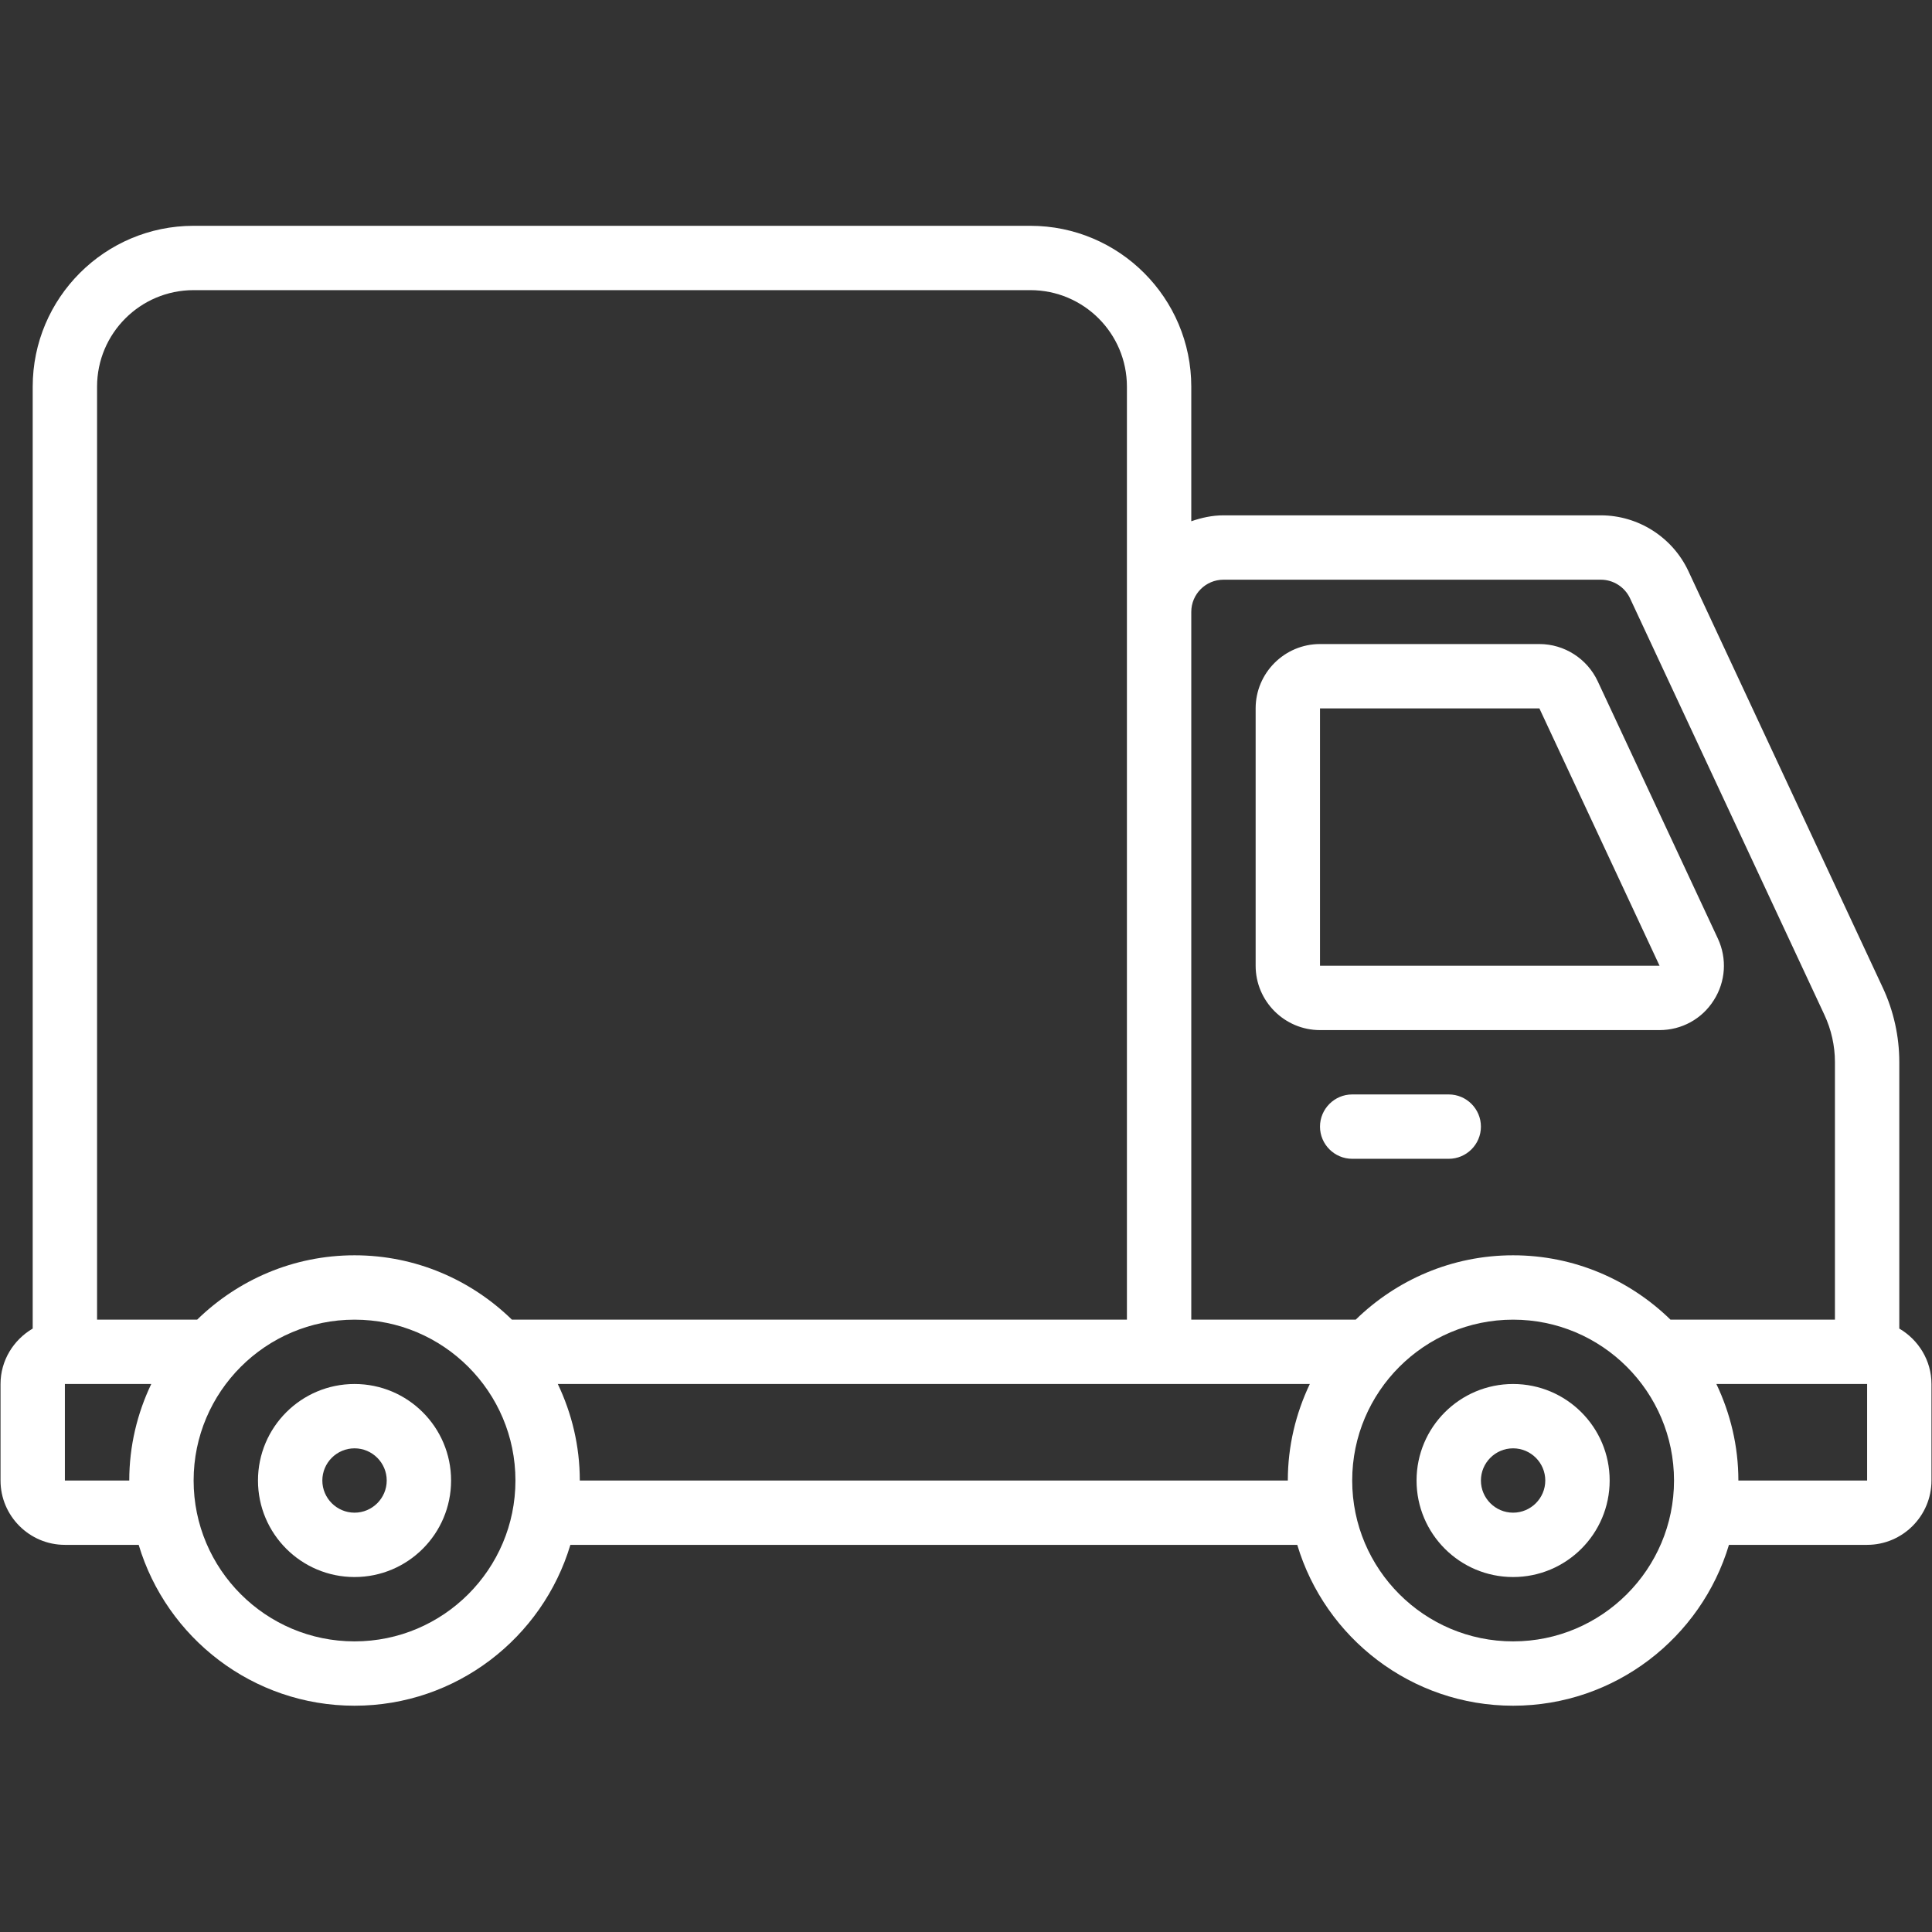
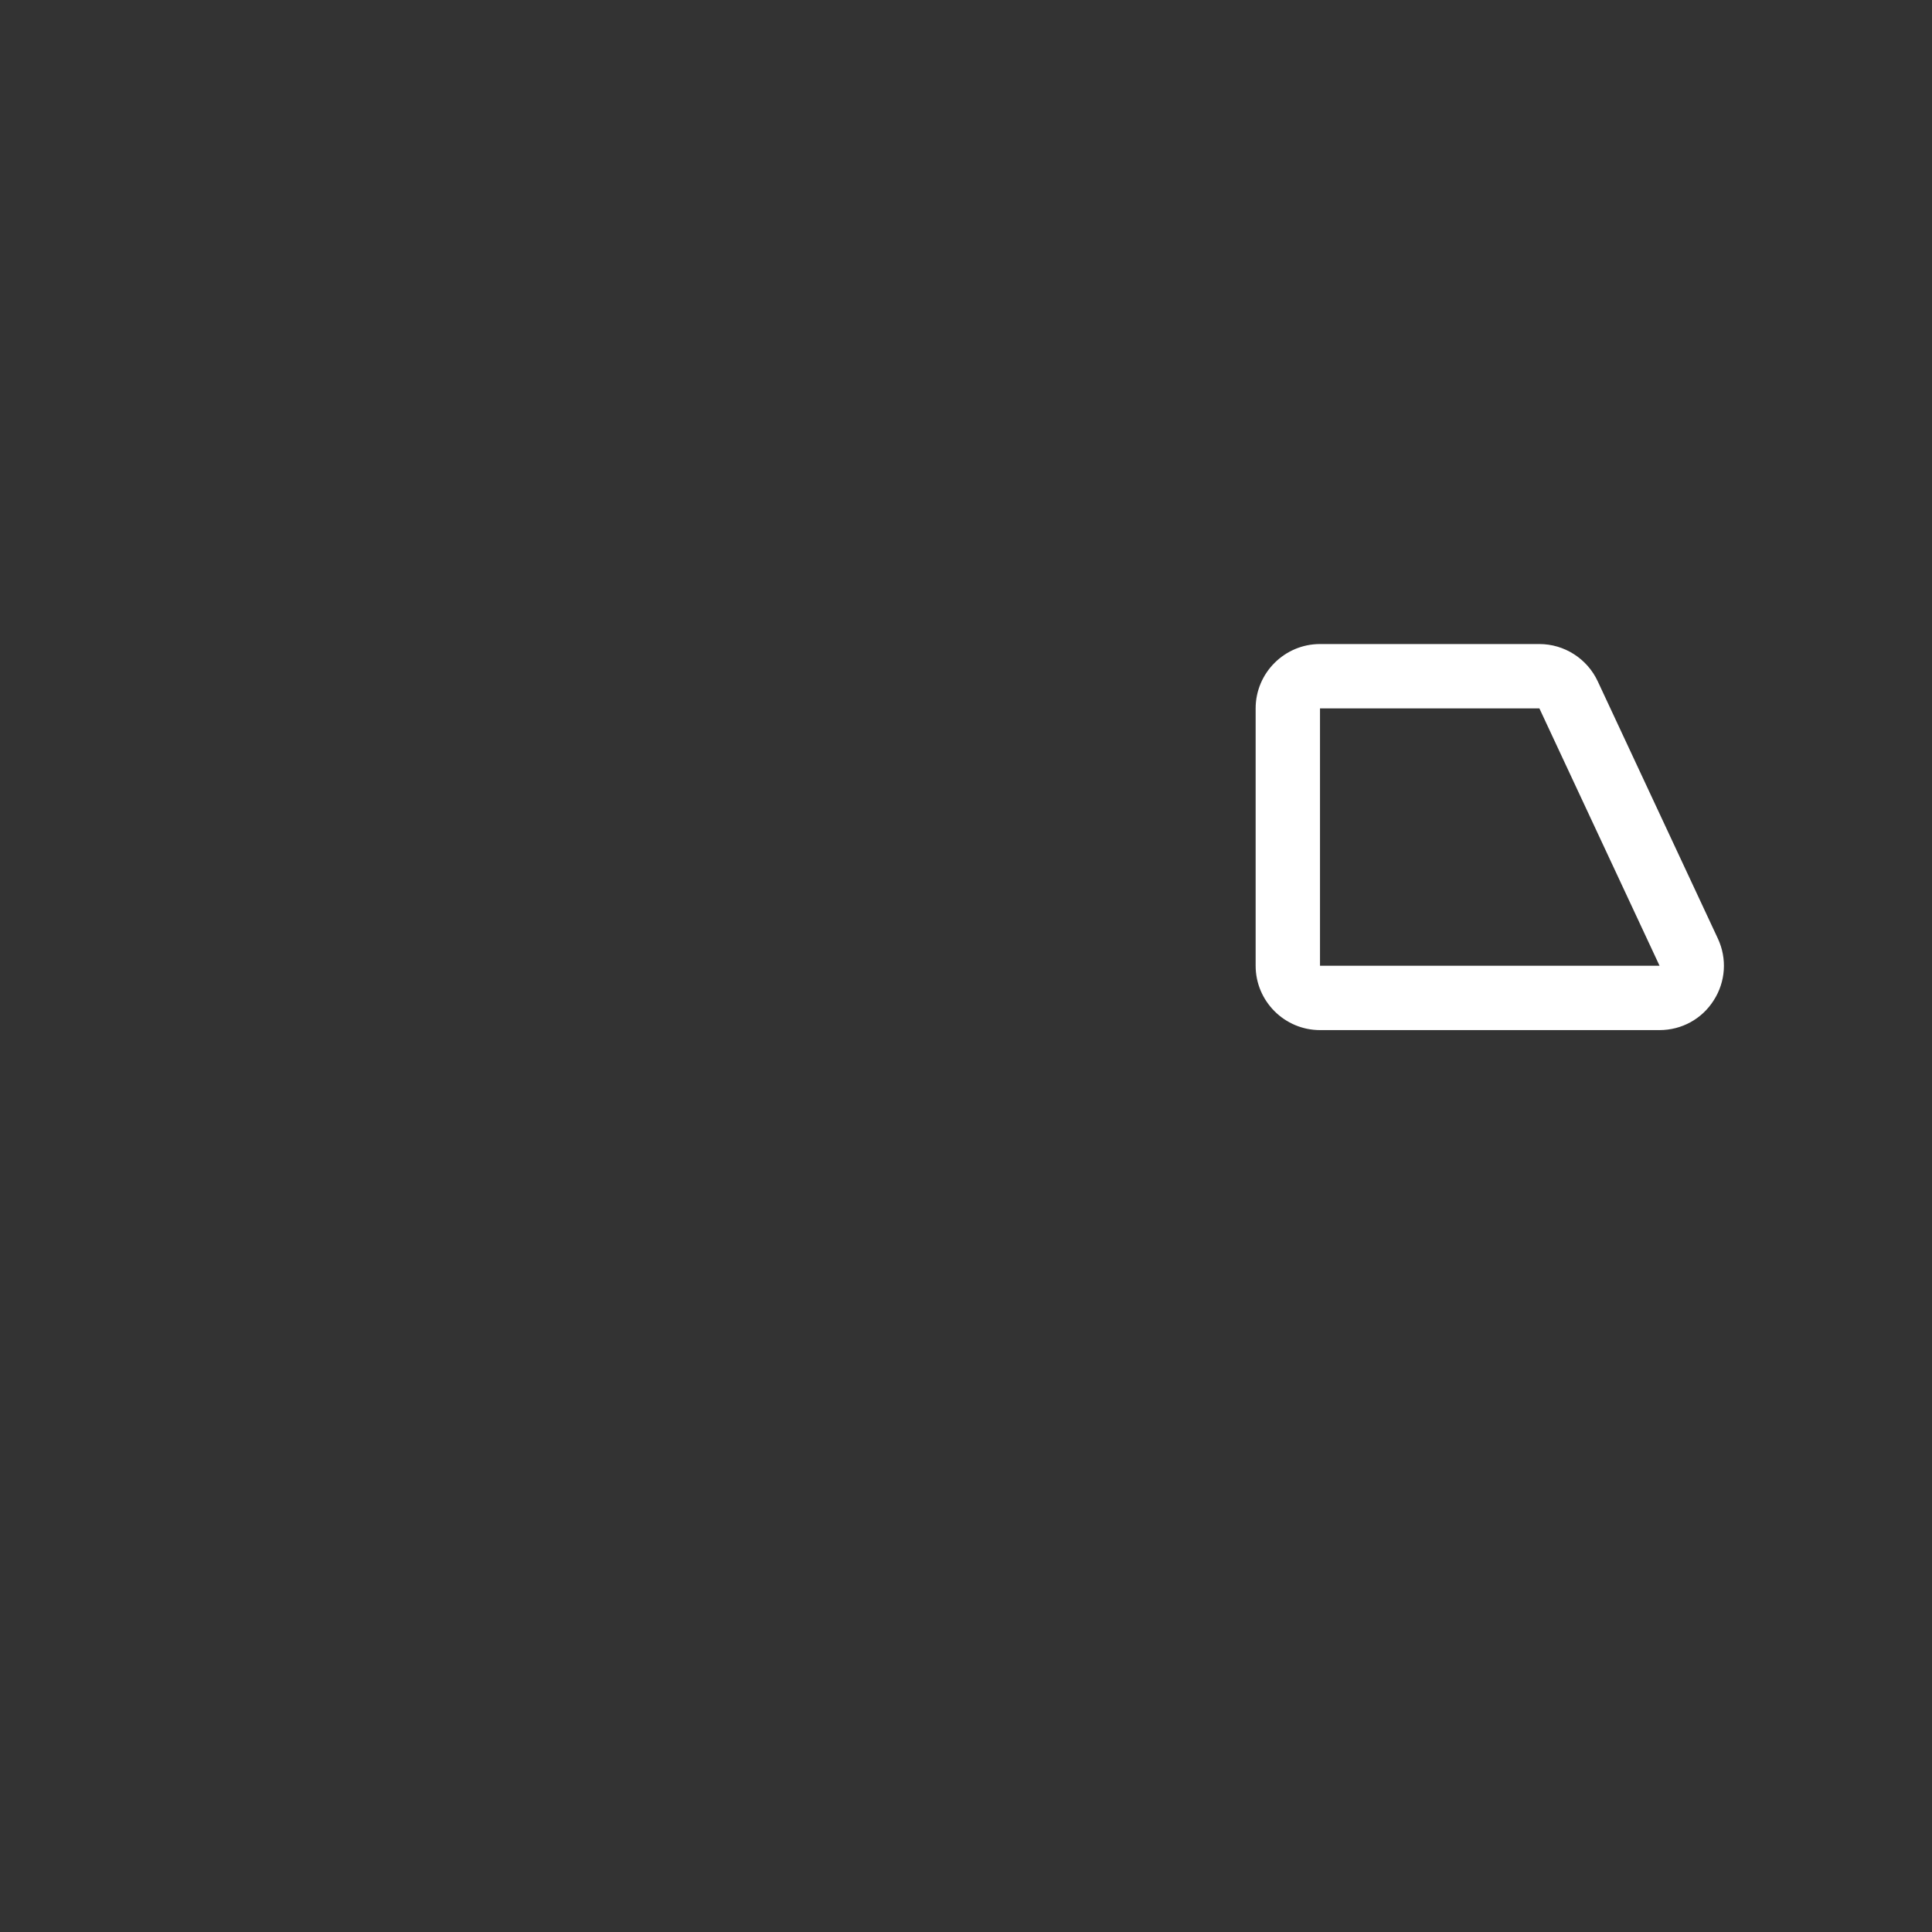
<svg xmlns="http://www.w3.org/2000/svg" width="500" zoomAndPan="magnify" viewBox="0 0 375 375" height="500" preserveAspectRatio="xMidYMid meet" version="1.0">
  <rect x="0" y="0" width="375" height="375" fill="#333333" stroke="none" />
  <defs>
    <clipPath id="b5a2375bf4">
-       <path d="M 0 43.828 L 375 43.828 L 375 331.078 L 0 331.078 Z M 0 43.828 " clip-rule="nonzero" />
-     </clipPath>
+       </clipPath>
  </defs>
  <g clip-path="url(#b5a2375bf4)">
-     <path fill="#ffffff" d="M 362.406 287.367 L 337.418 287.367 C 337.418 280.656 335.855 274.316 333.148 268.633 L 362.406 268.633 Z M 293.691 318.59 C 276.465 318.59 262.461 304.586 262.461 287.367 C 262.461 270.145 276.465 256.145 293.691 256.145 C 310.918 256.145 324.926 270.145 324.926 287.367 C 324.926 304.586 310.918 318.59 293.691 318.59 Z M 112.539 287.367 C 112.539 280.656 110.98 274.316 108.27 268.633 L 254.234 268.633 C 251.527 274.316 249.965 280.656 249.965 287.367 Z M 68.816 318.59 C 51.586 318.59 37.582 304.586 37.582 287.367 C 37.582 270.145 51.586 256.145 68.816 256.145 C 86.043 256.145 100.047 270.145 100.047 287.367 C 100.047 304.586 86.043 318.59 68.816 318.59 Z M 12.594 287.367 L 12.594 268.633 L 29.359 268.633 C 26.648 274.316 25.09 280.656 25.09 287.367 Z M 37.582 56.316 L 199.992 56.316 C 210.34 56.316 218.734 64.707 218.734 75.051 L 218.734 256.145 L 99.363 256.145 C 91.457 248.434 80.699 243.652 68.816 243.652 C 56.93 243.652 46.172 248.434 38.266 256.145 L 18.84 256.145 L 18.84 75.051 C 18.84 64.707 27.234 56.316 37.582 56.316 Z M 237.473 112.52 L 310.723 112.52 C 313.141 112.52 315.359 113.934 316.387 116.129 L 354.109 196.965 C 355.449 199.82 356.16 202.992 356.16 206.137 L 356.16 256.145 L 324.242 256.145 C 316.336 248.434 305.574 243.652 293.691 243.652 C 281.809 243.652 271.047 248.434 263.141 256.145 L 231.227 256.145 L 231.227 118.762 C 231.227 115.324 234.031 112.52 237.473 112.52 Z M 368.652 257.875 L 368.652 206.137 C 368.652 201.188 367.555 196.188 365.43 191.672 L 327.707 110.836 C 324.633 104.273 317.973 100.027 310.723 100.027 L 237.473 100.027 C 235.277 100.027 233.203 100.492 231.227 101.176 L 231.227 75.051 C 231.227 57.828 217.219 43.828 199.992 43.828 L 37.582 43.828 C 20.355 43.828 6.348 57.828 6.348 75.051 L 6.348 257.875 C 2.641 260.047 0.102 264.047 0.102 268.633 L 0.102 287.367 C 0.102 294.246 5.715 299.855 12.594 299.855 L 26.918 299.855 C 32.312 317.883 49.051 331.078 68.816 331.078 C 88.578 331.078 105.316 317.883 110.711 299.855 L 251.797 299.855 C 257.188 317.883 273.926 331.078 293.691 331.078 C 313.457 331.078 330.195 317.883 335.59 299.855 L 362.406 299.855 C 369.285 299.855 374.898 294.246 374.898 287.367 L 374.898 268.633 C 374.898 264.047 372.359 260.047 368.652 257.875 " fill-opacity="1" fill-rule="nonzero" />
-   </g>
+     </g>
  <path fill="#ffffff" d="M 256.211 137.496 L 298.793 137.496 L 322.121 187.453 L 256.211 187.453 Z M 256.211 199.941 L 322.121 199.941 C 326.391 199.941 330.344 197.797 332.637 194.16 C 334.953 190.551 335.246 186.062 333.441 182.184 L 310.113 132.227 C 308.062 127.836 303.625 125.008 298.793 125.008 L 256.211 125.008 C 249.332 125.008 243.719 130.617 243.719 137.496 L 243.719 187.453 C 243.719 194.332 249.332 199.941 256.211 199.941 " fill-opacity="1" fill-rule="nonzero" />
-   <path fill="#ffffff" d="M 293.691 293.609 C 290.25 293.609 287.445 290.805 287.445 287.367 C 287.445 283.926 290.25 281.121 293.691 281.121 C 297.133 281.121 299.938 283.926 299.938 287.367 C 299.938 290.805 297.133 293.609 293.691 293.609 Z M 293.691 268.633 C 283.348 268.633 274.953 277.023 274.953 287.367 C 274.953 297.707 283.348 306.102 293.691 306.102 C 304.039 306.102 312.434 297.707 312.434 287.367 C 312.434 277.023 304.039 268.633 293.691 268.633 " fill-opacity="1" fill-rule="nonzero" />
-   <path fill="#ffffff" d="M 68.816 293.609 C 65.375 293.609 62.566 290.805 62.566 287.367 C 62.566 283.926 65.375 281.121 68.816 281.121 C 72.254 281.121 75.062 283.926 75.062 287.367 C 75.062 290.805 72.254 293.609 68.816 293.609 Z M 68.816 268.633 C 58.469 268.633 50.074 277.023 50.074 287.367 C 50.074 297.707 58.469 306.102 68.816 306.102 C 79.16 306.102 87.555 297.707 87.555 287.367 C 87.555 277.023 79.16 268.633 68.816 268.633 " fill-opacity="1" fill-rule="nonzero" />
-   <path fill="#ffffff" d="M 281.199 212.43 L 262.461 212.43 C 259.02 212.43 256.211 215.238 256.211 218.676 C 256.211 222.117 259.02 224.922 262.461 224.922 L 281.199 224.922 C 284.641 224.922 287.445 222.117 287.445 218.676 C 287.445 215.238 284.641 212.43 281.199 212.43 " fill-opacity="1" fill-rule="nonzero" />
</svg>